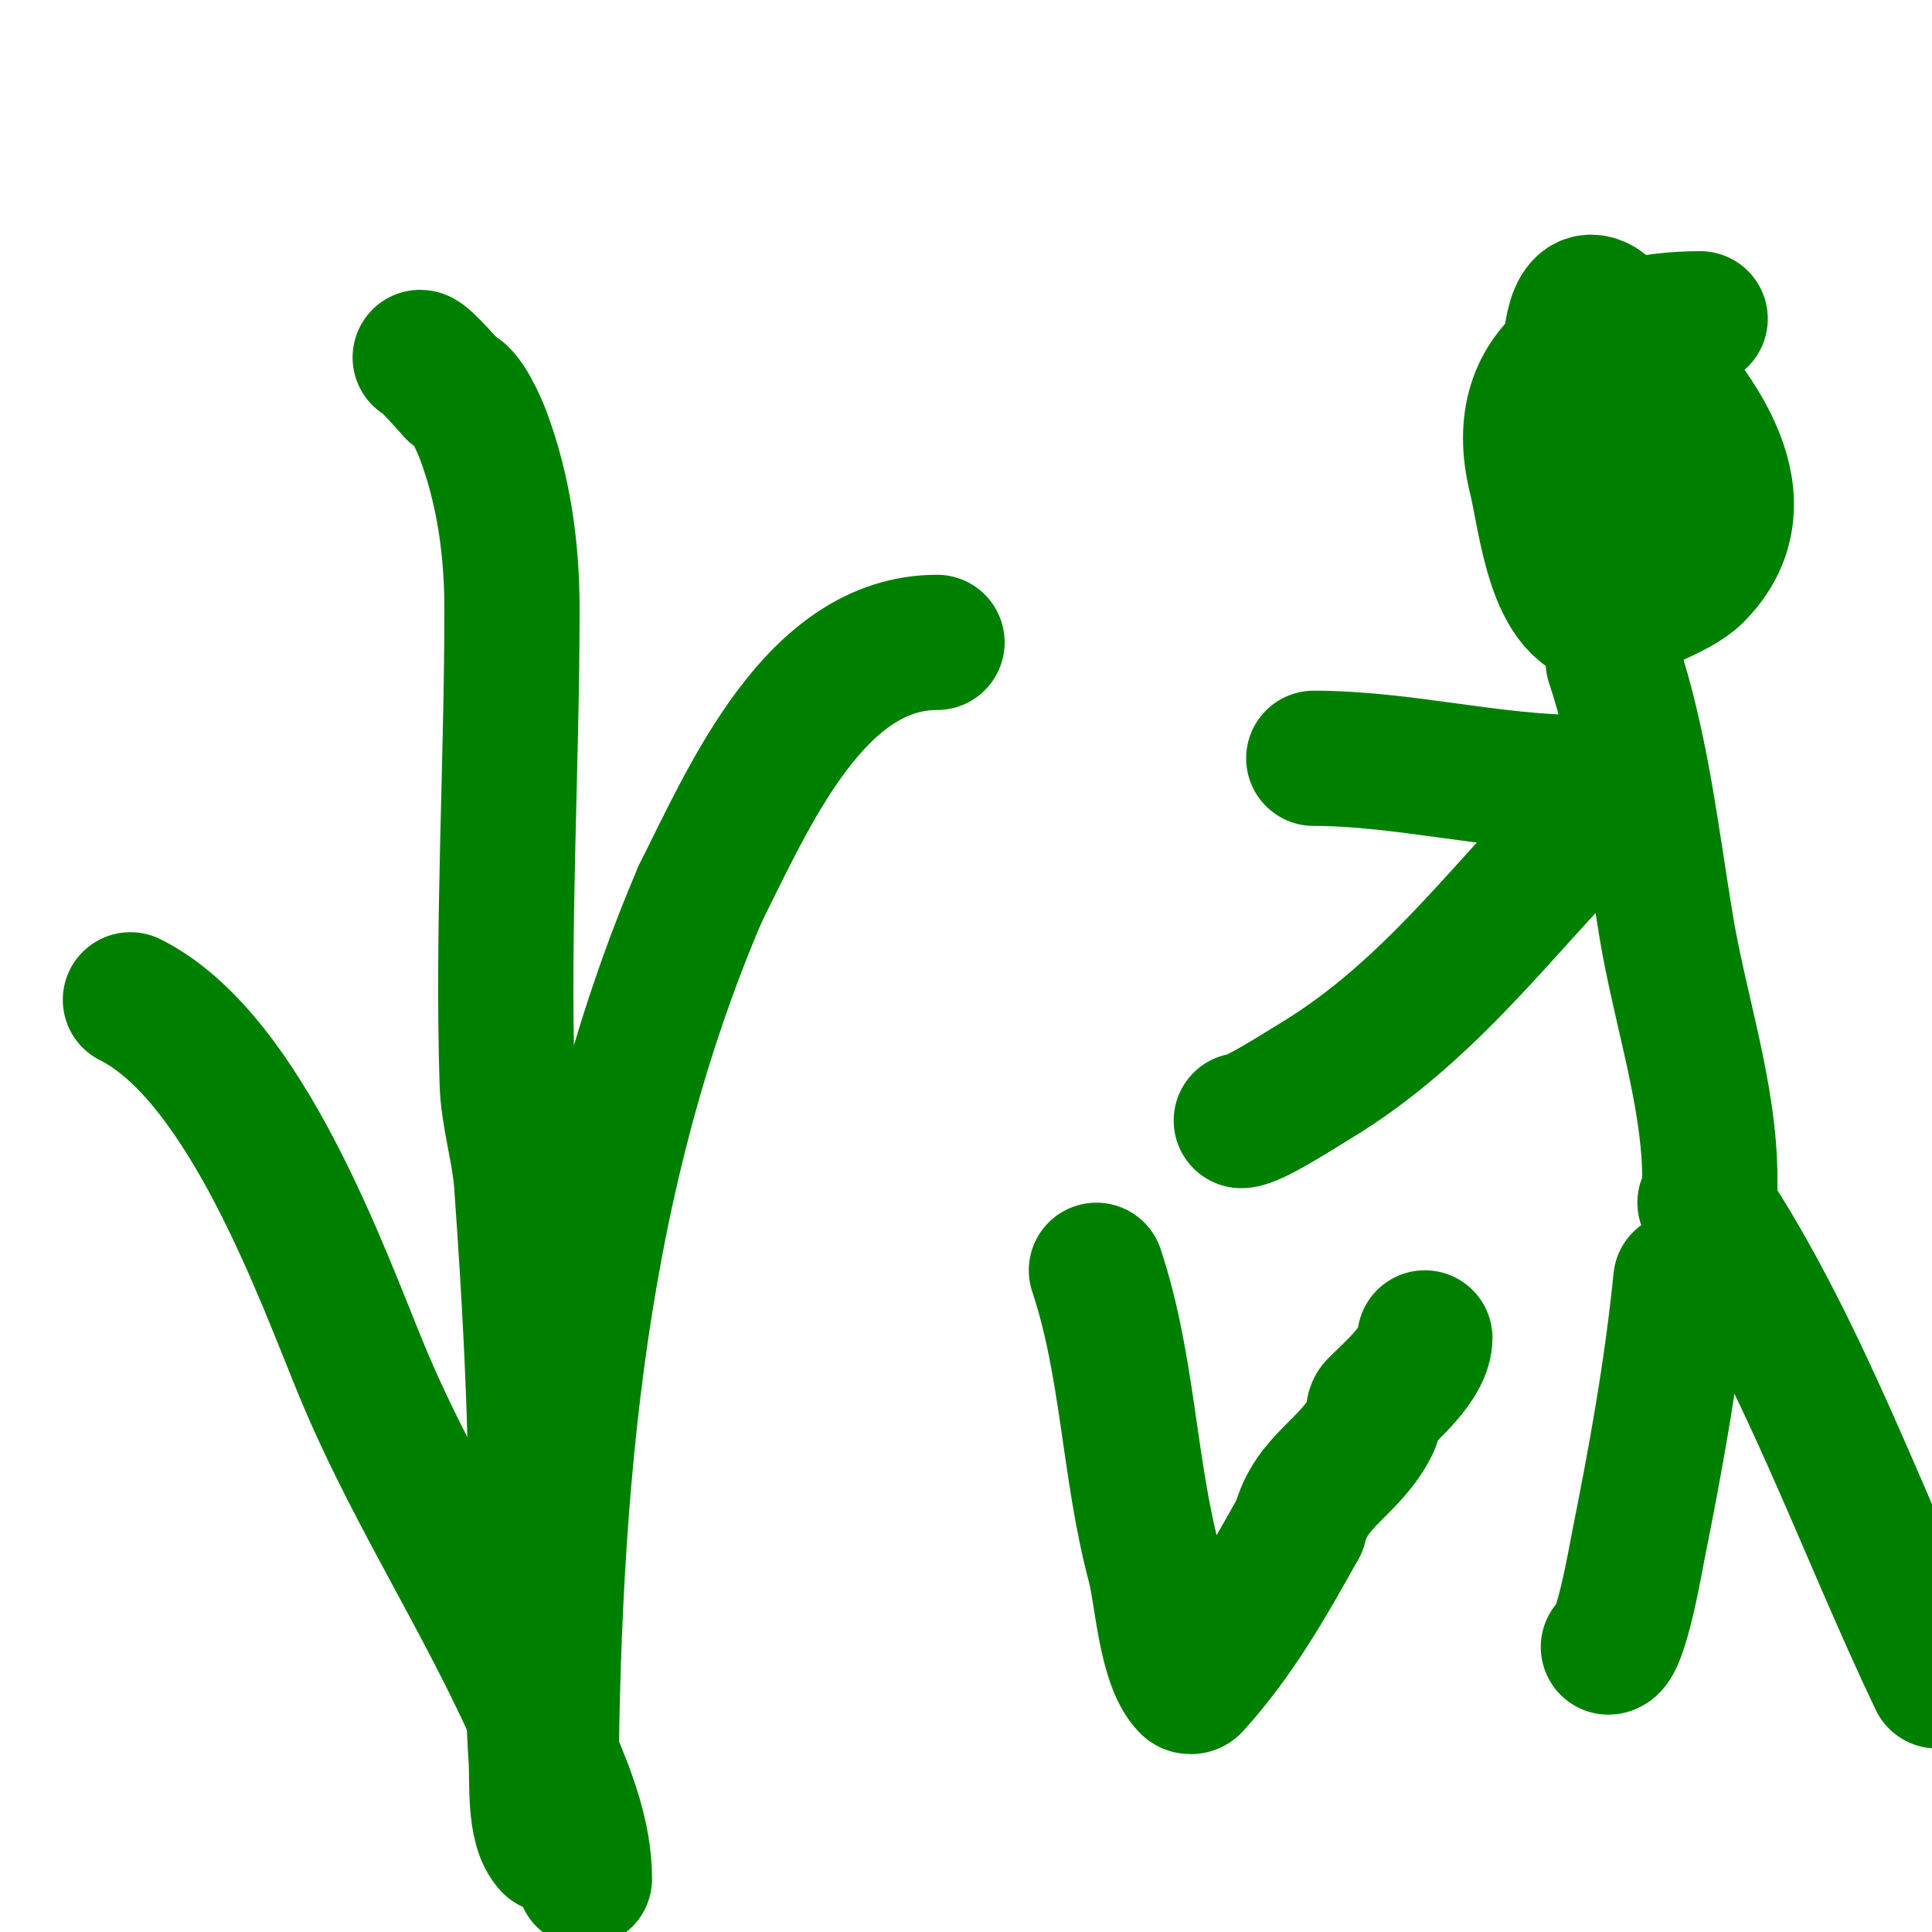
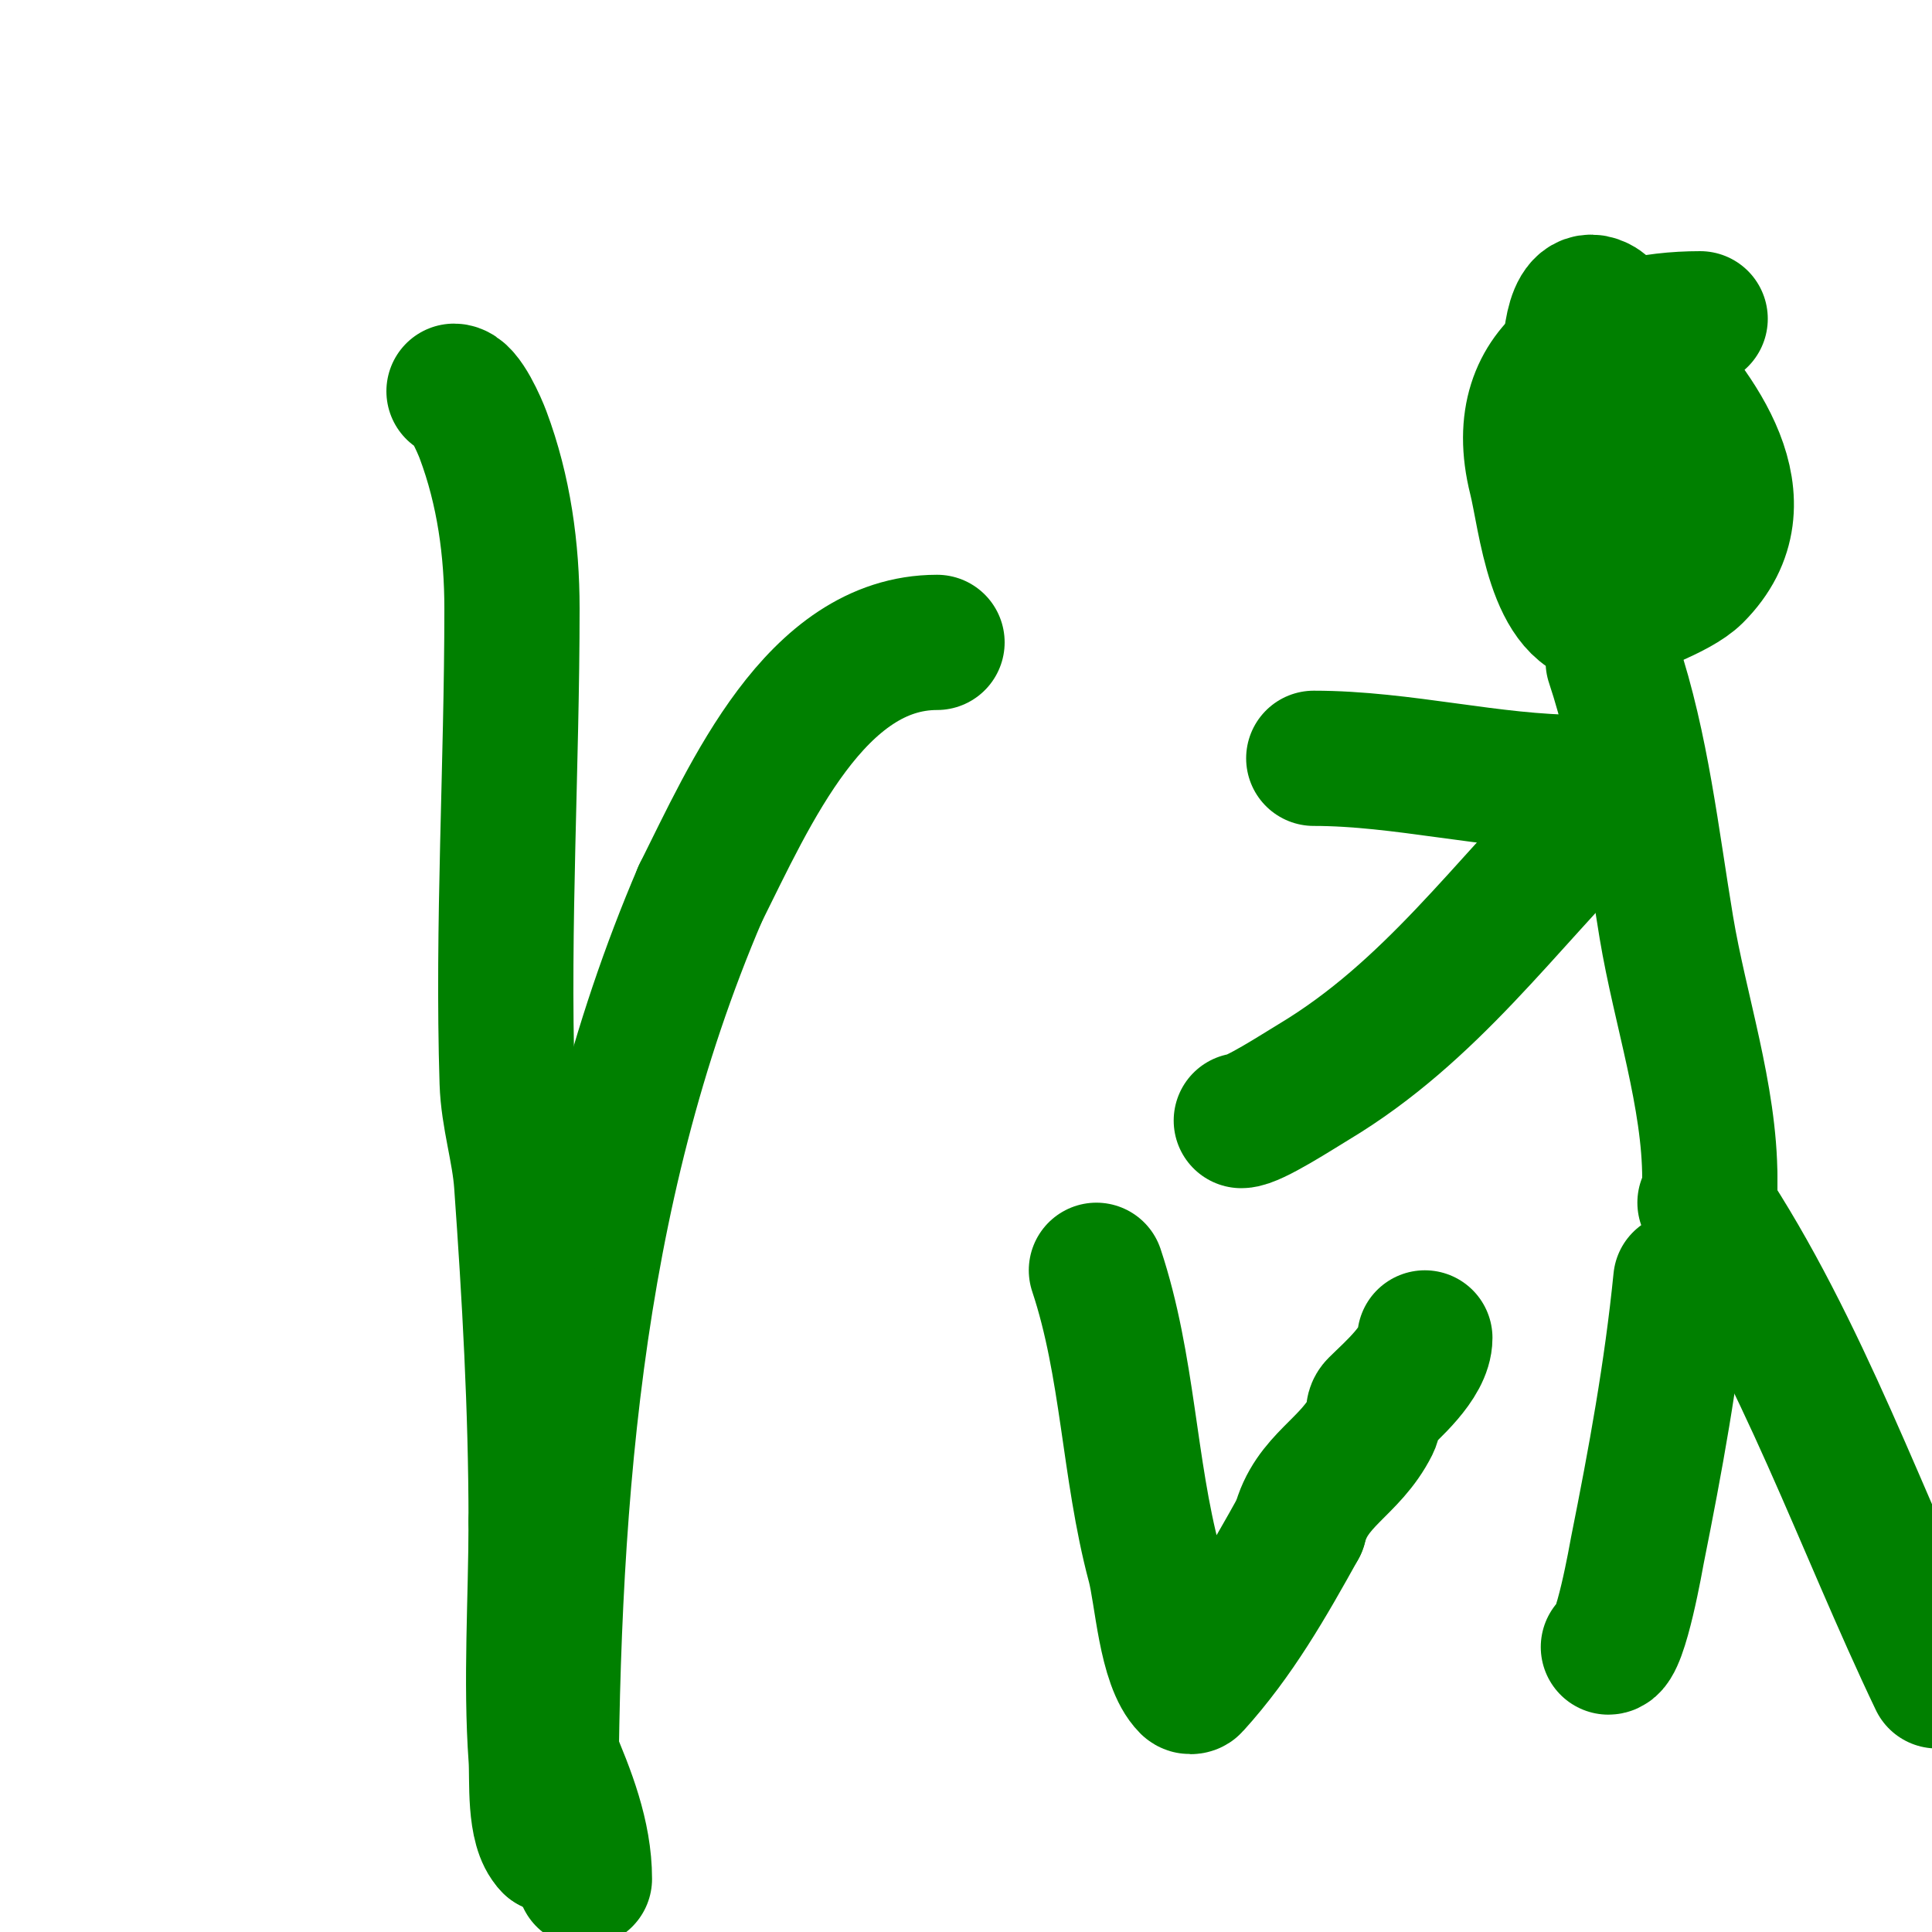
<svg xmlns="http://www.w3.org/2000/svg" viewBox="0 0 400 400" version="1.1">
  <g fill="none" stroke="#008000" stroke-width="28" stroke-linecap="round" stroke-linejoin="round">
    <path d="M194,133c-25.135,0 -38.729,31.458 -49,52" />
    <path d="M145,185c-26.82,62.58 -31,129.514 -31,197" />
    <path d="M114,382c-3.544,-3.544 -2.682,-13.551 -3,-18c-1.154,-16.157 0,-32.806 0,-49" />
    <path d="M111,315c0,-23.185 -1.35,-46.894 -3,-70c-0.499,-6.992 -2.776,-13.839 -3,-21c-1.012,-32.378 1,-65.587 1,-98c0,-12.189 -1.671,-24.457 -6,-36c-0.654,-1.745 -3.728,-9 -6,-9" />
-     <path d="M94,81c-0.327,-0.327 -6.124,-7 -7,-7" />
-     <path d="M27,207c23.948,11.974 39.894,57.45 48,77c11.259,27.155 28.061,51.652 39,79" />
    <path d="M114,363c3.51,8.19 7,16.98 7,26" />
    <path d="M227,263c6.609,19.826 6.656,40.959 12,61c1.639,6.148 2.295,20.295 7,25c0.236,0.236 0.776,0.247 1,0c9.089,-9.998 15.486,-21.275 22,-33" />
    <path d="M269,316c2.408,-9.631 10.546,-12.093 15,-21c0.882,-1.763 -0.203,-2.797 1,-4c2.987,-2.987 10,-8.913 10,-14" />
    <path d="M352,66c-20.108,0 -40.041,8.836 -34,33c2.078,8.312 3.709,29 15,29" />
    <path d="M333,128c3.859,-1.93 14.299,-5.299 18,-9c15.202,-15.202 -0.103,-34.278 -10,-45c-0.715,-0.775 -7.191,-9.596 -10,-11c-5.972,-2.986 -6,10.736 -6,13" />
    <path d="M325,76c1.006,8.048 2.033,16.132 4,24c0.283,1.131 0.622,7 2,7" />
    <path d="M334,137c5.919,17.756 7.95,36.697 11,55c2.841,17.046 9,34.963 9,52" />
    <path d="M354,244c0,3.667 0,7.333 0,11" />
    <path d="M327,162c-18.2,0 -36.547,-5 -55,-5" />
    <path d="M331,168c-19.582,19.582 -34.77,41.462 -59,56c-3.108,1.865 -12.541,8 -15,8" />
    <path d="M348,265c-1.907,19.066 -5.247,37.234 -9,56c-0.127,0.636 -3.476,20 -6,20" />
    <path d="M353,249c20.038,30.057 32.653,66.91 48,99" />
  </g>
</svg>